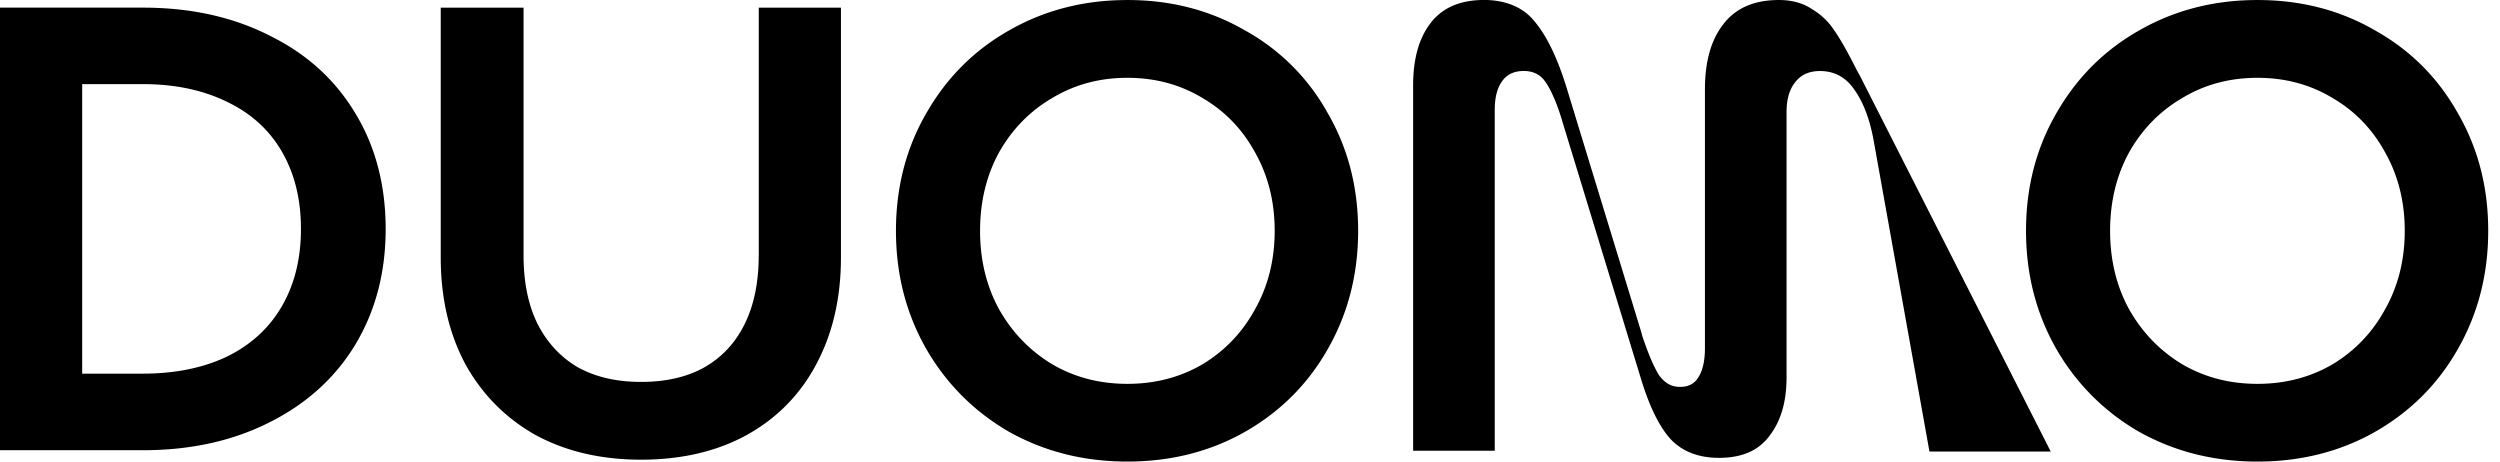
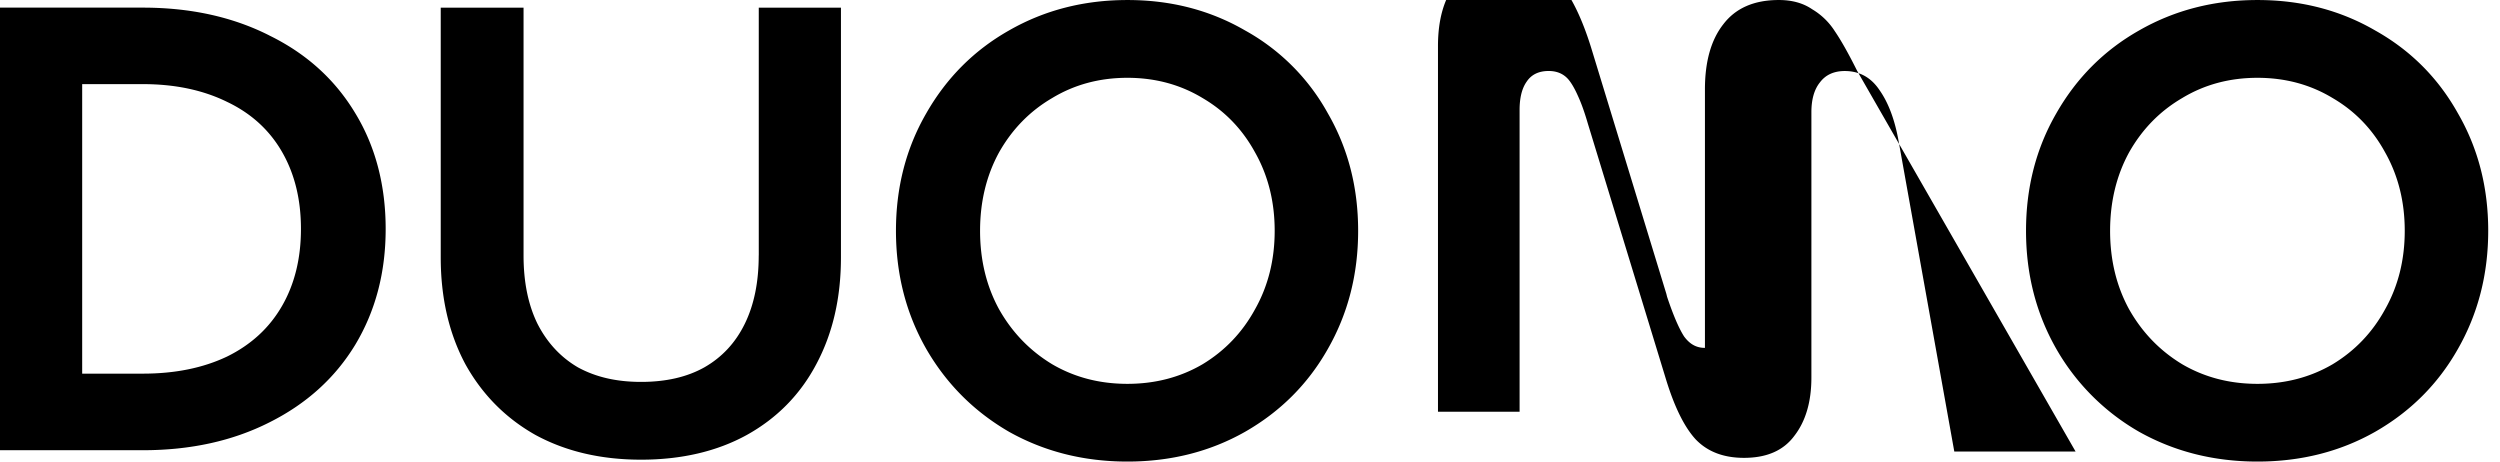
<svg xmlns="http://www.w3.org/2000/svg" width="195" height="36" fill="none">
-   <path fill="#000" d="M97.107 2.37Q93.012 0 87.935.002c-3.383 0-6.46.788-9.222 2.368-2.73 1.544-4.88 3.698-6.46 6.46q-2.369 4.096-2.368 9.172-.001 5.078 2.368 9.222c1.58 2.73 3.73 4.88 6.46 6.46q4.142 2.317 9.222 2.318 5.08-.001 9.172-2.317 4.144-2.368 6.46-6.46 2.369-4.143 2.368-9.223.001-5.079-2.368-9.172a16.47 16.47 0 0 0-6.46-6.46m.788 21.749q-1.48 2.712-4.092 4.291-2.614 1.53-5.868 1.53-3.253 0-5.867-1.53-2.614-1.58-4.143-4.291-1.48-2.712-1.479-6.117t1.479-6.113q1.53-2.712 4.143-4.24 2.614-1.58 5.867-1.58t5.868 1.58q2.612 1.528 4.092 4.24 1.53 2.711 1.53 6.113 0 3.4-1.53 6.117M191.713 8.83q-2.319-4.143-6.46-6.46Q181.16 0 176.081.002q-5.08-.001-9.222 2.368c-2.73 1.544-4.881 3.698-6.461 6.46q-2.369 4.096-2.368 9.172-.001 5.078 2.368 9.222a17.4 17.4 0 0 0 6.461 6.46q4.142 2.317 9.222 2.318 5.079-.001 9.172-2.317 4.144-2.368 6.46-6.46 2.366-4.143 2.368-9.223.001-5.079-2.368-9.172m-5.672 15.289q-1.48 2.712-4.093 4.291-2.613 1.53-5.867 1.53t-5.871-1.53q-2.614-1.58-4.143-4.291-1.48-2.712-1.479-6.117.002-3.404 1.479-6.113 1.529-2.712 4.143-4.24 2.612-1.58 5.871-1.58c2.173 0 4.125.527 5.867 1.58q2.616 1.528 4.093 4.24 1.529 2.711 1.529 6.113 0 3.4-1.529 6.117M59.18 19.926q.001 3.108-1.084 5.325-1.084 2.22-3.156 3.402-2.023 1.135-4.931 1.135c-1.938 0-3.55-.38-4.931-1.135q-2.023-1.183-3.156-3.402-1.085-2.217-1.085-5.325V.596h-6.46v19.478q0 4.733 1.923 8.333c1.316 2.368 3.138 4.208 5.474 5.524q3.55 1.925 8.235 1.924c3.124 0 5.9-.64 8.235-1.924q3.551-1.973 5.427-5.524 1.924-3.6 1.923-8.333V.596h-6.41v19.33zM21.008 2.765Q16.719.595 11.146.595H0v34.522h11.146q5.573 0 9.862-2.169c2.892-1.446 5.13-3.467 6.706-6.066q2.369-3.948 2.368-9.024c0-3.384-.788-6.428-2.368-9.023q-2.369-3.947-6.706-6.067zm.987 21.105q-1.479 2.566-4.291 3.944c-1.873.89-4.06 1.33-6.558 1.33H6.41V6.562h4.736q3.748 0 6.558 1.38 2.81 1.334 4.29 3.898 1.481 2.565 1.48 6.016.001 3.45-1.48 6.015M144.835 5.482c-.665-1.33-1.236-2.342-1.717-3.044a5.3 5.3 0 0 0-1.771-1.717q-1.052-.72-2.603-.72-2.88.002-4.32 1.884-1.441 1.828-1.439 5.094v20.155q0 1.495-.499 2.27-.444.775-1.439.774c-.737 0-1.225-.351-1.623-.886-.405-.63-.85-1.66-1.331-3.102l-.054-.22-5.871-19.215q-1.053-3.379-2.436-5.04c-.886-1.146-2.307-1.717-3.97-1.717q-2.77 0-4.154 1.771-1.383 1.773-1.384 4.874v28.516h6.366V8.584q0-1.439.553-2.216.553-.83 1.717-.831.885 0 1.439.553c.279.278.579.795.839 1.384q.387.83.774 2.159l6.091 19.934q.997 3.264 2.325 4.707 1.382 1.44 3.767 1.438c1.775 0 3.076-.57 3.926-1.717q1.329-1.717 1.33-4.54V8.75q0-1.495.665-2.324.666-.885 1.938-.886 1.718 0 2.715 1.497c.701.998 1.2 2.342 1.497 4.042l4.331 24.142h9.461L145.056 5.873l-.221-.387z" />
+   <path fill="#000" d="M97.107 2.37Q93.012 0 87.935.002c-3.383 0-6.46.788-9.222 2.368-2.73 1.544-4.88 3.698-6.46 6.46q-2.369 4.096-2.368 9.172-.001 5.078 2.368 9.222c1.58 2.73 3.73 4.88 6.46 6.46q4.142 2.317 9.222 2.318 5.08-.001 9.172-2.317 4.144-2.368 6.46-6.46 2.369-4.143 2.368-9.223.001-5.079-2.368-9.172a16.47 16.47 0 0 0-6.46-6.46m.788 21.749q-1.48 2.712-4.092 4.291-2.614 1.53-5.868 1.53-3.253 0-5.867-1.53-2.614-1.58-4.143-4.291-1.48-2.712-1.479-6.117t1.479-6.113q1.53-2.712 4.143-4.24 2.614-1.58 5.867-1.58t5.868 1.58q2.612 1.528 4.092 4.24 1.53 2.711 1.53 6.113 0 3.4-1.53 6.117M191.713 8.83q-2.319-4.143-6.46-6.46Q181.16 0 176.081.002q-5.08-.001-9.222 2.368c-2.73 1.544-4.881 3.698-6.461 6.46q-2.369 4.096-2.368 9.172-.001 5.078 2.368 9.222a17.4 17.4 0 0 0 6.461 6.46q4.142 2.317 9.222 2.318 5.079-.001 9.172-2.317 4.144-2.368 6.46-6.46 2.366-4.143 2.368-9.223.001-5.079-2.368-9.172m-5.672 15.289q-1.48 2.712-4.093 4.291-2.613 1.53-5.867 1.53t-5.871-1.53q-2.614-1.58-4.143-4.291-1.48-2.712-1.479-6.117.002-3.404 1.479-6.113 1.529-2.712 4.143-4.24 2.612-1.58 5.871-1.58c2.173 0 4.125.527 5.867 1.58q2.616 1.528 4.093 4.24 1.529 2.711 1.529 6.113 0 3.4-1.529 6.117M59.18 19.926q.001 3.108-1.084 5.325-1.084 2.22-3.156 3.402-2.023 1.135-4.931 1.135c-1.938 0-3.55-.38-4.931-1.135q-2.023-1.183-3.156-3.402-1.085-2.217-1.085-5.325V.596h-6.46v19.478q0 4.733 1.923 8.333c1.316 2.368 3.138 4.208 5.474 5.524q3.55 1.925 8.235 1.924c3.124 0 5.9-.64 8.235-1.924q3.551-1.973 5.427-5.524 1.924-3.6 1.923-8.333V.596h-6.41v19.33zM21.008 2.765Q16.719.595 11.146.595H0v34.522h11.146q5.573 0 9.862-2.169c2.892-1.446 5.13-3.467 6.706-6.066q2.369-3.948 2.368-9.024c0-3.384-.788-6.428-2.368-9.023q-2.369-3.947-6.706-6.067zm.987 21.105q-1.479 2.566-4.291 3.944c-1.873.89-4.06 1.33-6.558 1.33H6.41V6.562h4.736q3.748 0 6.558 1.38 2.81 1.334 4.29 3.898 1.481 2.565 1.48 6.016.001 3.45-1.48 6.015M144.835 5.482c-.665-1.33-1.236-2.342-1.717-3.044a5.3 5.3 0 0 0-1.771-1.717q-1.052-.72-2.603-.72-2.88.002-4.32 1.884-1.441 1.828-1.439 5.094v20.155c-.737 0-1.225-.351-1.623-.886-.405-.63-.85-1.66-1.331-3.102l-.054-.22-5.871-19.215q-1.053-3.379-2.436-5.04c-.886-1.146-2.307-1.717-3.97-1.717q-2.77 0-4.154 1.771-1.383 1.773-1.384 4.874v28.516h6.366V8.584q0-1.439.553-2.216.553-.83 1.717-.831.885 0 1.439.553c.279.278.579.795.839 1.384q.387.83.774 2.159l6.091 19.934q.997 3.264 2.325 4.707 1.382 1.44 3.767 1.438c1.775 0 3.076-.57 3.926-1.717q1.329-1.717 1.33-4.54V8.75q0-1.495.665-2.324.666-.885 1.938-.886 1.718 0 2.715 1.497c.701.998 1.2 2.342 1.497 4.042l4.331 24.142h9.461L145.056 5.873l-.221-.387z" />
</svg>